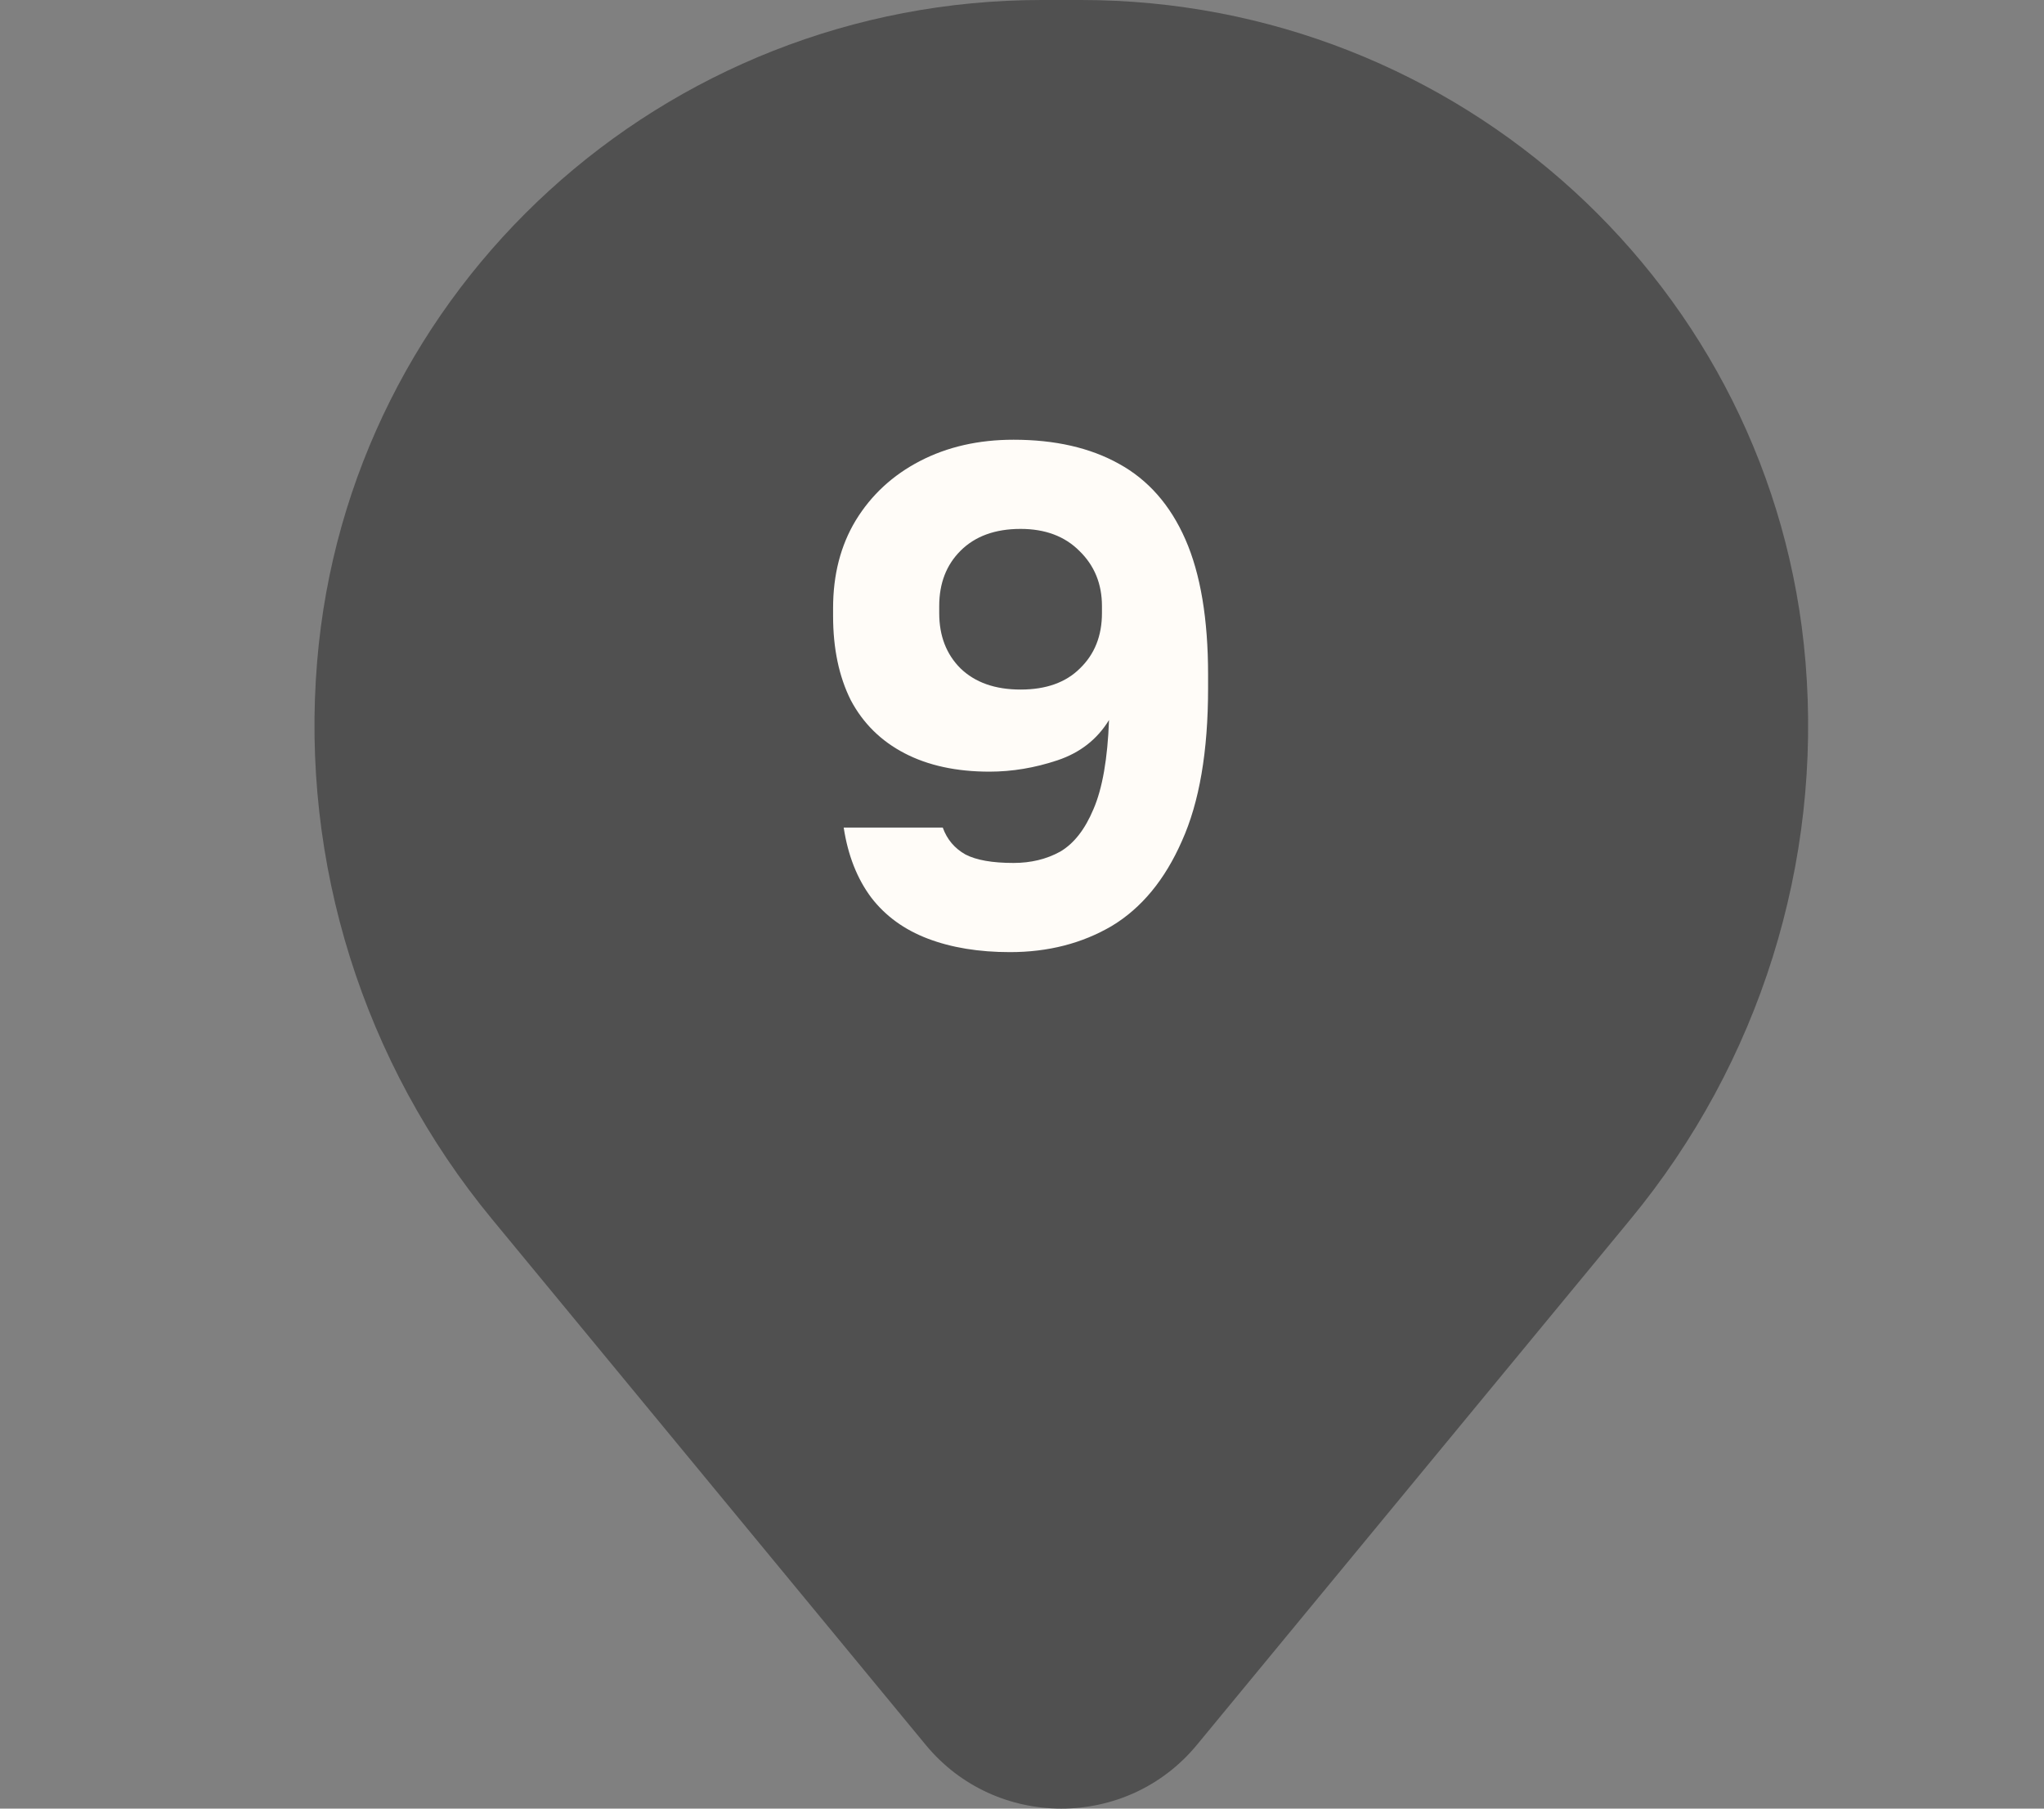
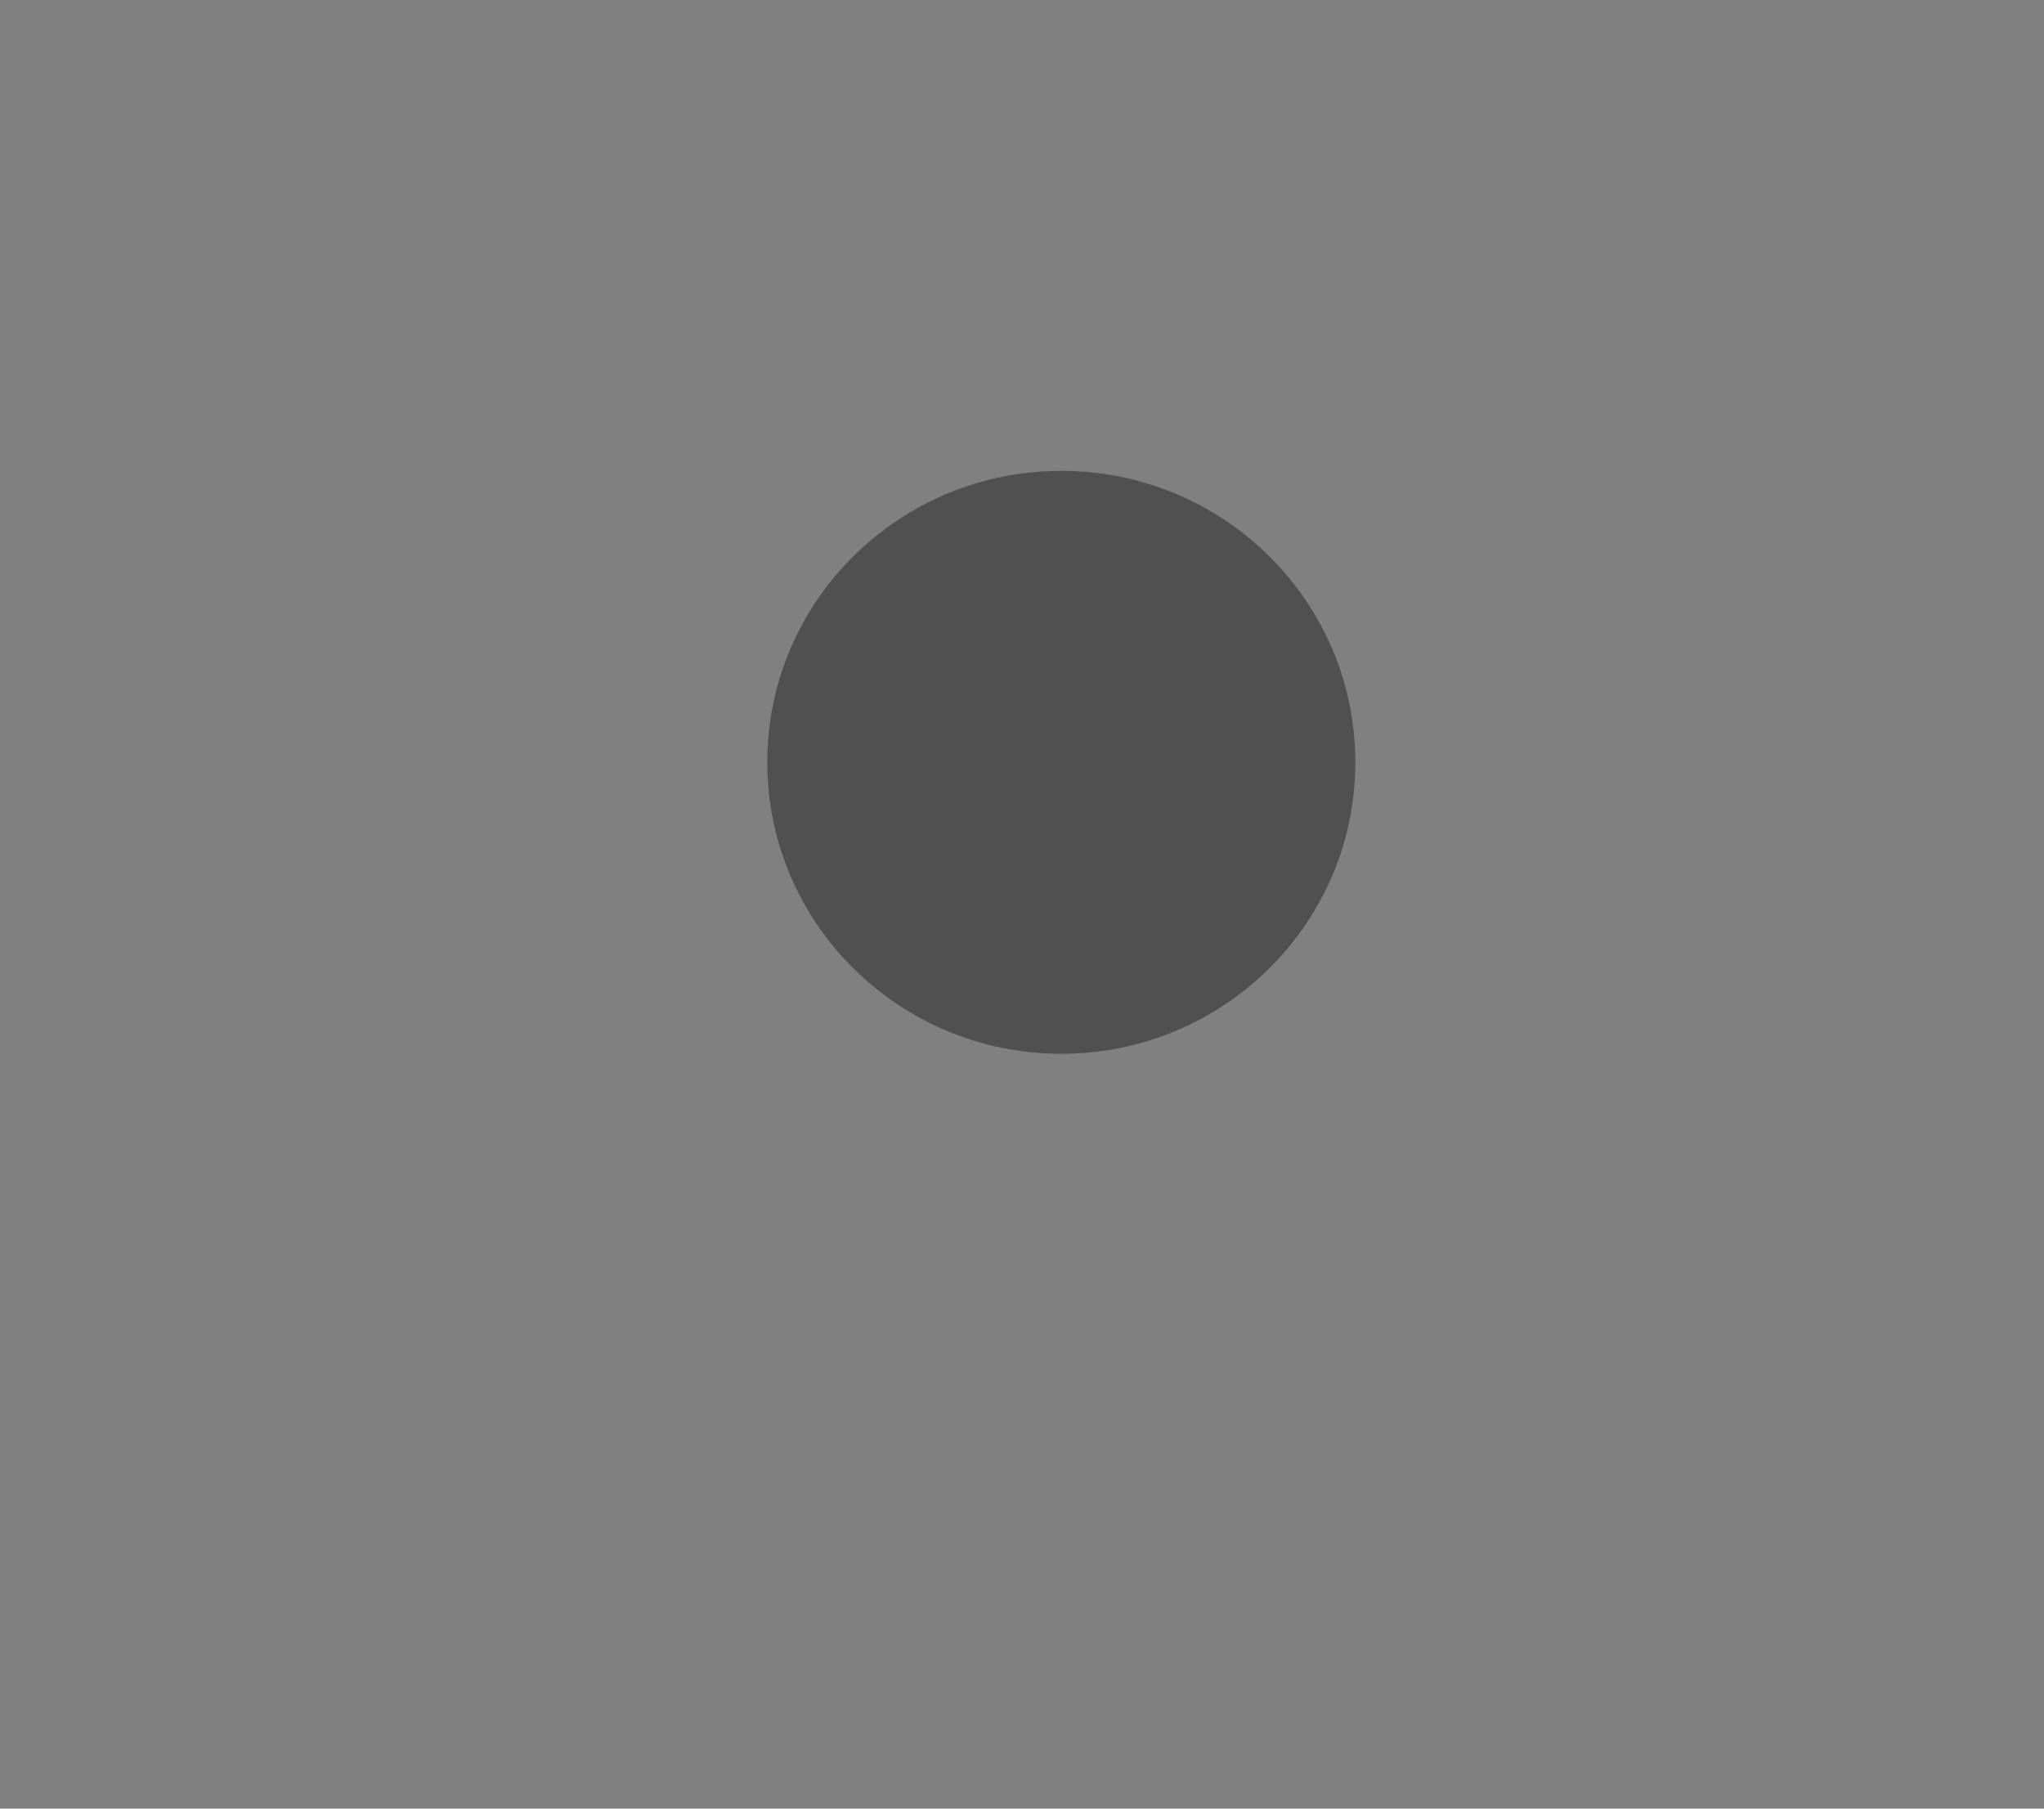
<svg xmlns="http://www.w3.org/2000/svg" width="26" height="23" viewBox="0 0 26 23" fill="none">
  <rect x="0" y="0" width="26" height="23" fill="#808080" stroke="none" />
-   <circle cx="13" cy="10" r="7" fill="#505050" />
  <path d="M9.76 9.694C9.76 7.647 11.435 5.988 13.5 5.988C15.565 5.988 17.24 7.647 17.24 9.694C17.24 11.741 15.565 13.401 13.5 13.401C11.435 13.401 9.76 11.741 9.76 9.694Z" fill="#505050" />
-   <path fill-rule="evenodd" clip-rule="evenodd" d="M4.034 8.414C4.429 3.659 8.438 0 13.252 0H13.748C18.562 0 22.571 3.659 22.966 8.414C23.179 10.974 22.381 13.516 20.741 15.504L15.225 22.189C14.334 23.27 12.666 23.27 11.775 22.189L6.259 15.504C4.619 13.516 3.821 10.974 4.034 8.414ZM13.5 4.277C10.481 4.277 8.034 6.702 8.034 9.694C8.034 12.686 10.481 15.111 13.5 15.111C16.519 15.111 18.966 12.686 18.966 9.694C18.966 6.702 16.519 4.277 13.5 4.277Z" fill="#505050" />
-   <path d="M12.847 12.108C12.451 12.108 12.103 12.051 11.803 11.937C11.503 11.823 11.263 11.649 11.083 11.415C10.903 11.175 10.786 10.878 10.732 10.524H11.992C12.046 10.674 12.142 10.788 12.28 10.866C12.418 10.938 12.622 10.974 12.892 10.974C13.114 10.974 13.312 10.926 13.486 10.83C13.66 10.728 13.801 10.548 13.909 10.29C14.023 10.026 14.089 9.648 14.107 9.156C13.957 9.402 13.738 9.573 13.45 9.669C13.162 9.765 12.874 9.813 12.586 9.813C12.166 9.813 11.806 9.735 11.506 9.579C11.206 9.423 10.978 9.198 10.822 8.904C10.672 8.604 10.597 8.247 10.597 7.833V7.734C10.597 7.308 10.693 6.936 10.885 6.618C11.083 6.294 11.356 6.042 11.704 5.862C12.052 5.682 12.448 5.592 12.892 5.592C13.42 5.592 13.867 5.694 14.233 5.898C14.605 6.102 14.887 6.423 15.079 6.861C15.271 7.299 15.367 7.872 15.367 8.58V8.751C15.367 9.555 15.256 10.203 15.034 10.695C14.818 11.187 14.521 11.547 14.143 11.775C13.765 11.997 13.333 12.108 12.847 12.108ZM12.982 8.769C13.306 8.769 13.558 8.679 13.738 8.499C13.924 8.319 14.017 8.085 14.017 7.797V7.707C14.017 7.425 13.921 7.191 13.729 7.005C13.543 6.819 13.294 6.726 12.982 6.726C12.658 6.726 12.403 6.819 12.217 7.005C12.037 7.185 11.947 7.419 11.947 7.707V7.797C11.947 8.085 12.037 8.319 12.217 8.499C12.403 8.679 12.658 8.769 12.982 8.769Z" fill="#FFFCF8" />
</svg>